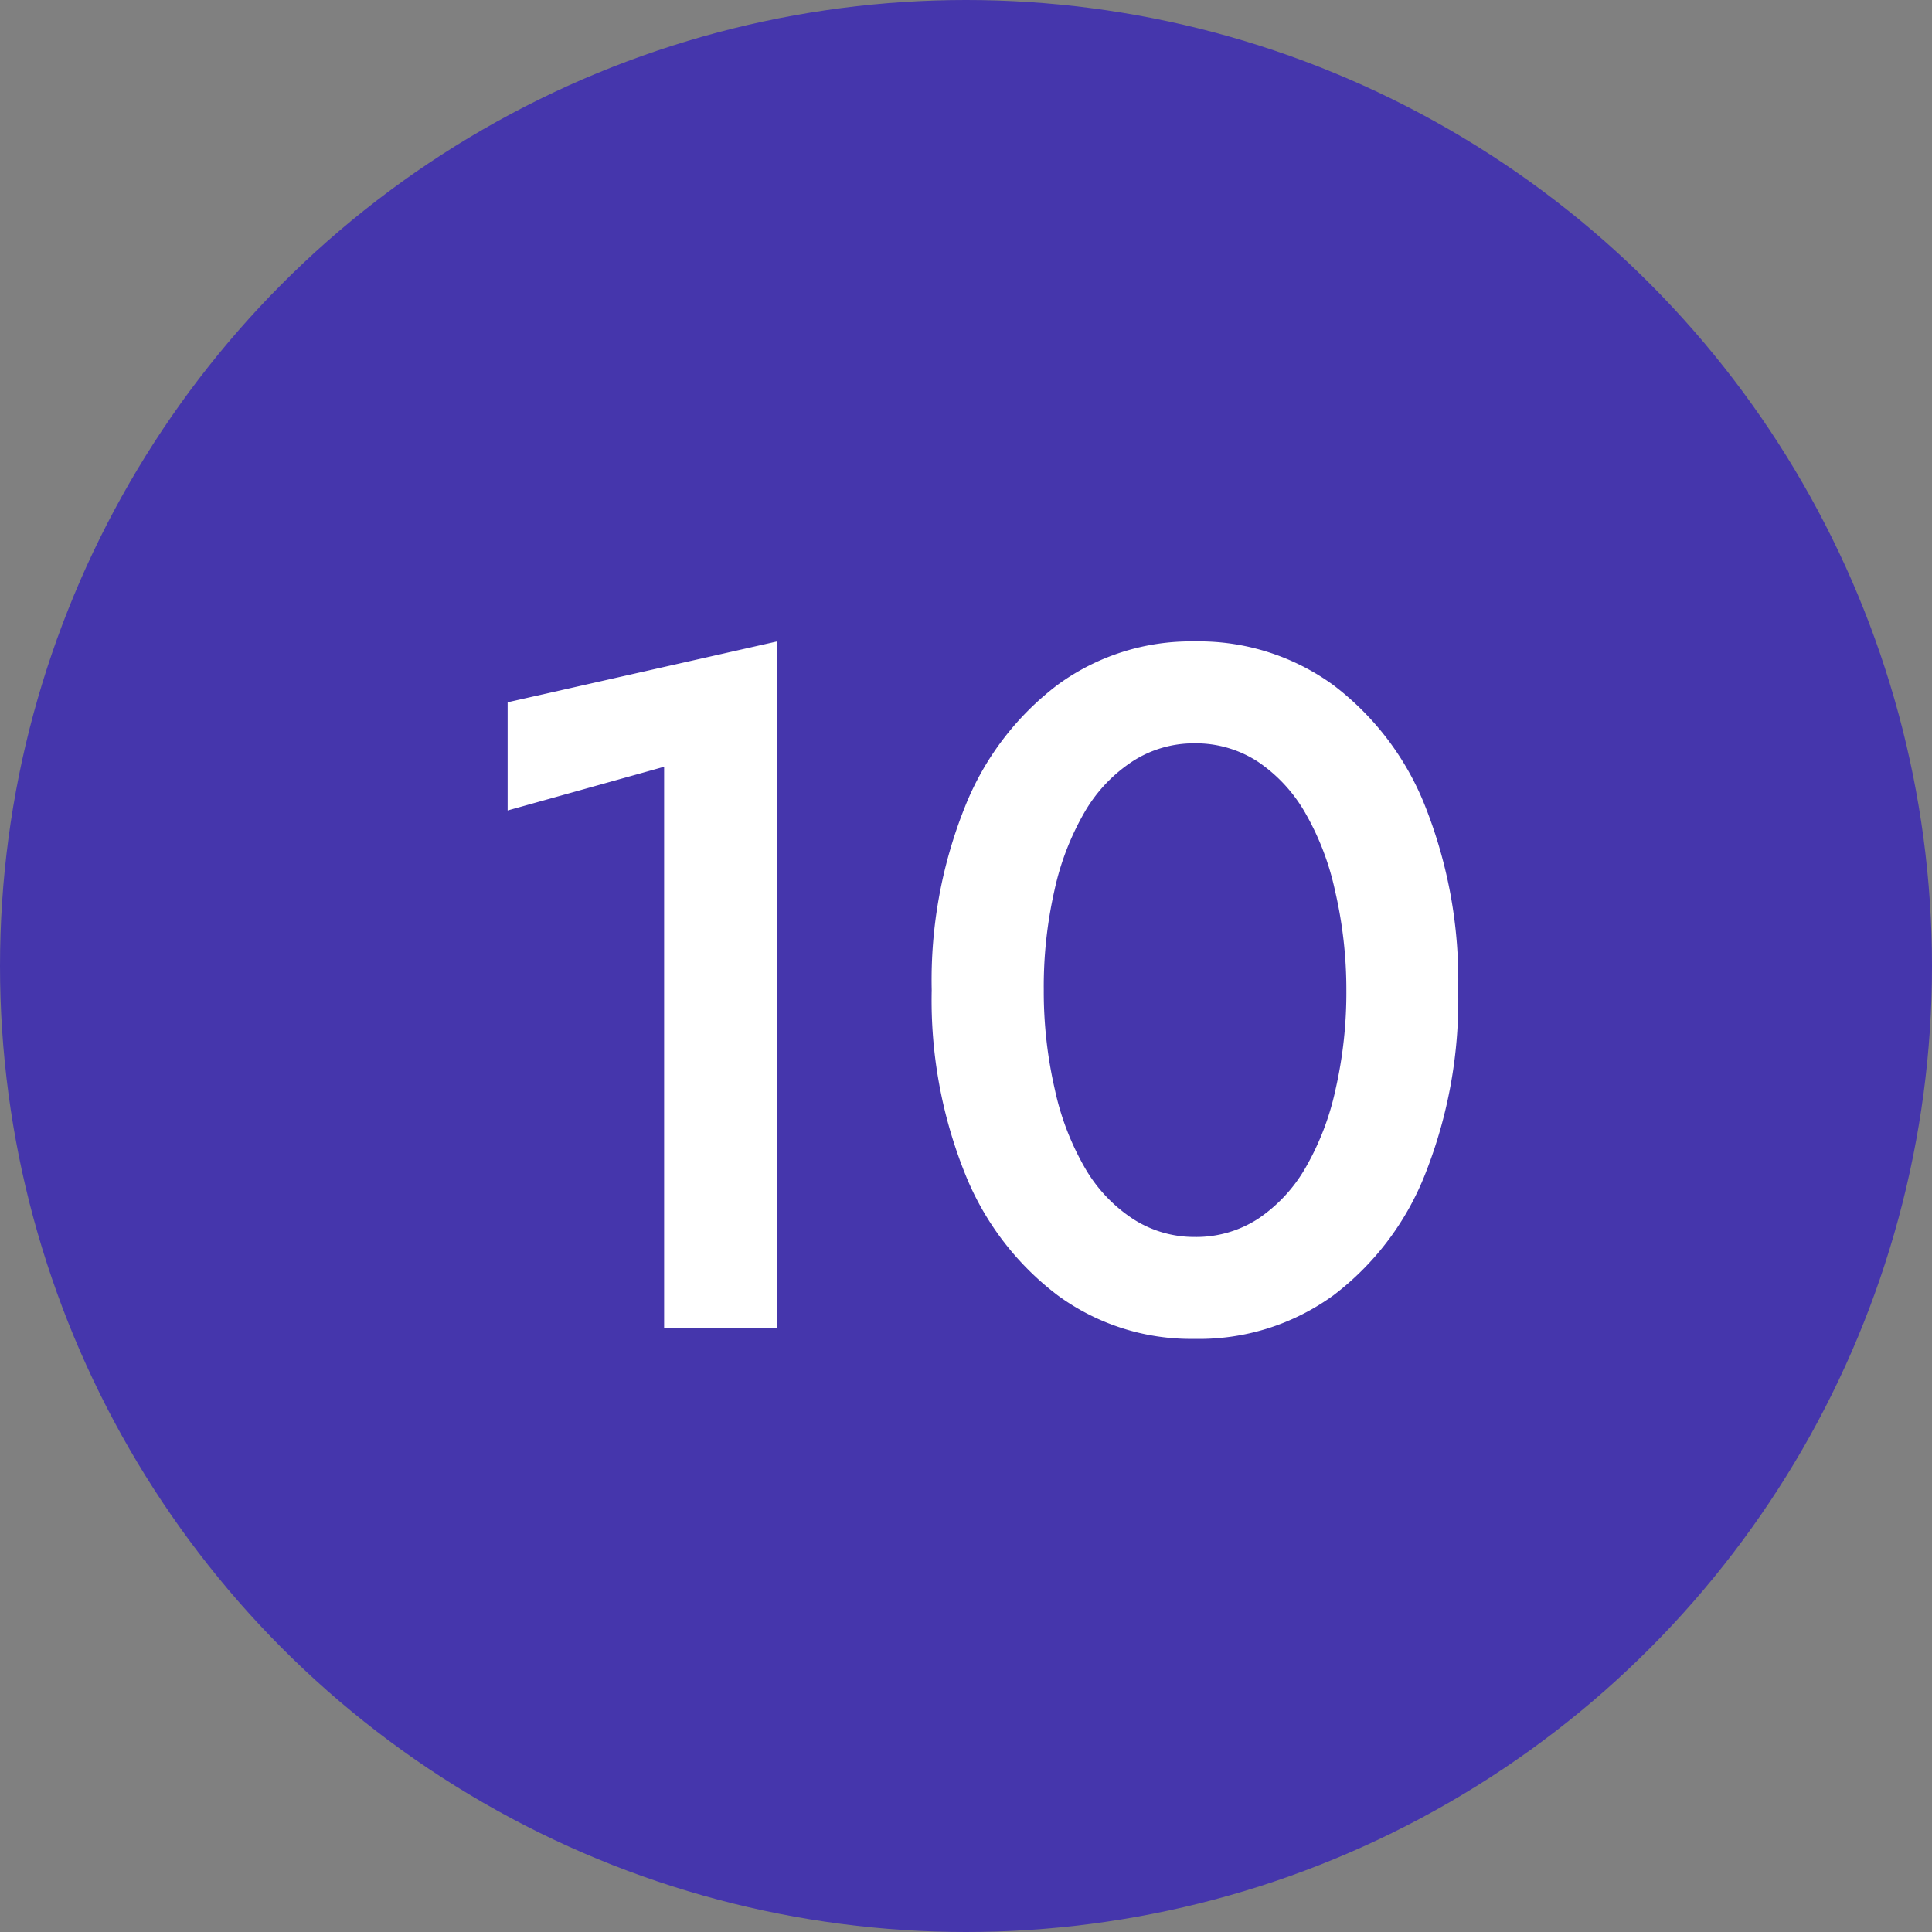
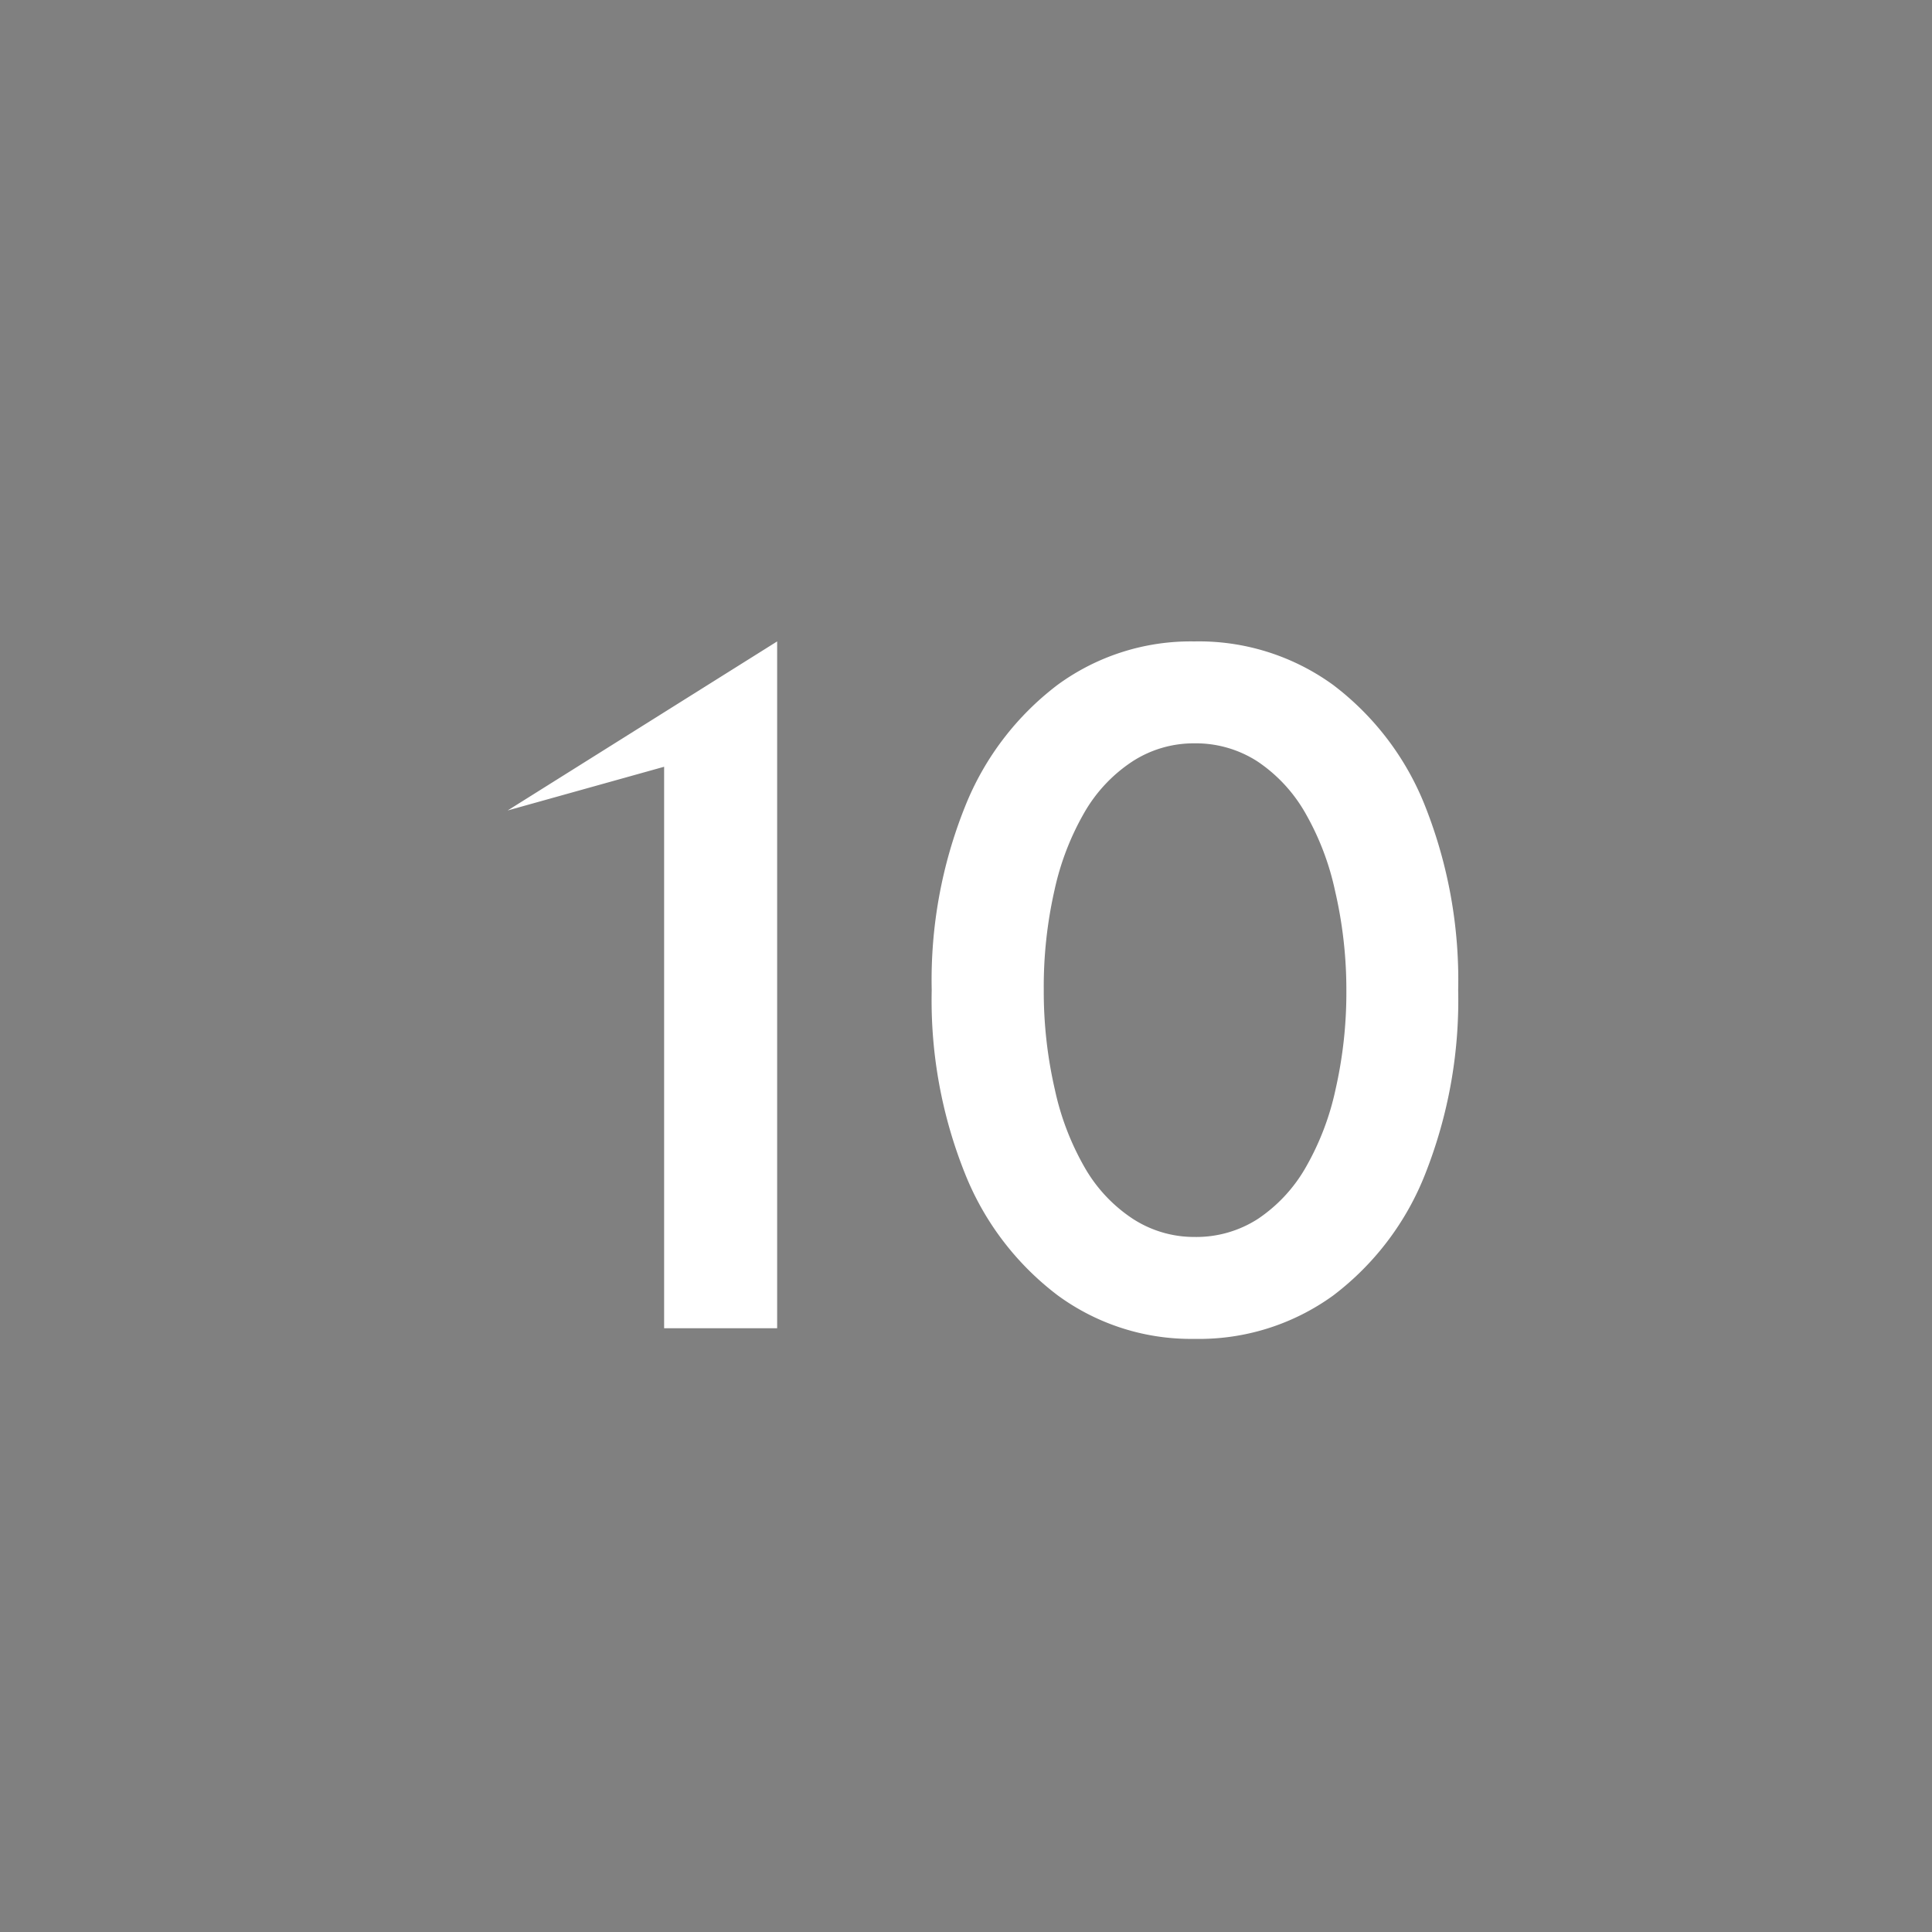
<svg xmlns="http://www.w3.org/2000/svg" id="img_num_10" width="32" height="32" viewBox="0 0 32 32">
  <rect x="0" y="0" width="32" height="32" fill="#808080" stroke="none" />
-   <circle id="楕円形_10" data-name="楕円形 10" cx="16" cy="16" r="16" fill="#4536ac" />
-   <path id="パス_717" data-name="パス 717" d="M-7.592-8.576-5-9.3V0h1.872V-11.376l-4.464,1.008ZM1.288-5.6a7.231,7.231,0,0,1,.176-1.648,4.47,4.47,0,0,1,.5-1.3,2.507,2.507,0,0,1,.792-.84,1.865,1.865,0,0,1,1.024-.3,1.882,1.882,0,0,1,1.048.3,2.541,2.541,0,0,1,.784.84,4.47,4.47,0,0,1,.5,1.3A7.231,7.231,0,0,1,6.3-5.6,7.231,7.231,0,0,1,6.12-3.952a4.47,4.47,0,0,1-.5,1.3,2.541,2.541,0,0,1-.784.84,1.882,1.882,0,0,1-1.048.3,1.865,1.865,0,0,1-1.024-.3,2.507,2.507,0,0,1-.792-.84,4.47,4.47,0,0,1-.5-1.3A7.231,7.231,0,0,1,1.288-5.6Zm-1.856,0A7.715,7.715,0,0,0-.016-2.56,4.716,4.716,0,0,0,1.52-.544a3.734,3.734,0,0,0,2.264.72,3.784,3.784,0,0,0,2.3-.72A4.661,4.661,0,0,0,7.608-2.56,7.815,7.815,0,0,0,8.152-5.6a7.815,7.815,0,0,0-.544-3.04A4.661,4.661,0,0,0,6.08-10.656a3.784,3.784,0,0,0-2.3-.72,3.734,3.734,0,0,0-2.264.72A4.716,4.716,0,0,0-.016-8.64,7.715,7.715,0,0,0-.568-5.6Z" transform="translate(16 22)" fill="#fff" />
+   <path id="パス_717" data-name="パス 717" d="M-7.592-8.576-5-9.3V0h1.872V-11.376ZM1.288-5.6a7.231,7.231,0,0,1,.176-1.648,4.47,4.47,0,0,1,.5-1.3,2.507,2.507,0,0,1,.792-.84,1.865,1.865,0,0,1,1.024-.3,1.882,1.882,0,0,1,1.048.3,2.541,2.541,0,0,1,.784.84,4.47,4.47,0,0,1,.5,1.3A7.231,7.231,0,0,1,6.3-5.6,7.231,7.231,0,0,1,6.12-3.952a4.47,4.47,0,0,1-.5,1.3,2.541,2.541,0,0,1-.784.84,1.882,1.882,0,0,1-1.048.3,1.865,1.865,0,0,1-1.024-.3,2.507,2.507,0,0,1-.792-.84,4.47,4.47,0,0,1-.5-1.3A7.231,7.231,0,0,1,1.288-5.6Zm-1.856,0A7.715,7.715,0,0,0-.016-2.56,4.716,4.716,0,0,0,1.52-.544a3.734,3.734,0,0,0,2.264.72,3.784,3.784,0,0,0,2.3-.72A4.661,4.661,0,0,0,7.608-2.56,7.815,7.815,0,0,0,8.152-5.6a7.815,7.815,0,0,0-.544-3.04A4.661,4.661,0,0,0,6.08-10.656a3.784,3.784,0,0,0-2.3-.72,3.734,3.734,0,0,0-2.264.72A4.716,4.716,0,0,0-.016-8.64,7.715,7.715,0,0,0-.568-5.6Z" transform="translate(16 22)" fill="#fff" />
</svg>